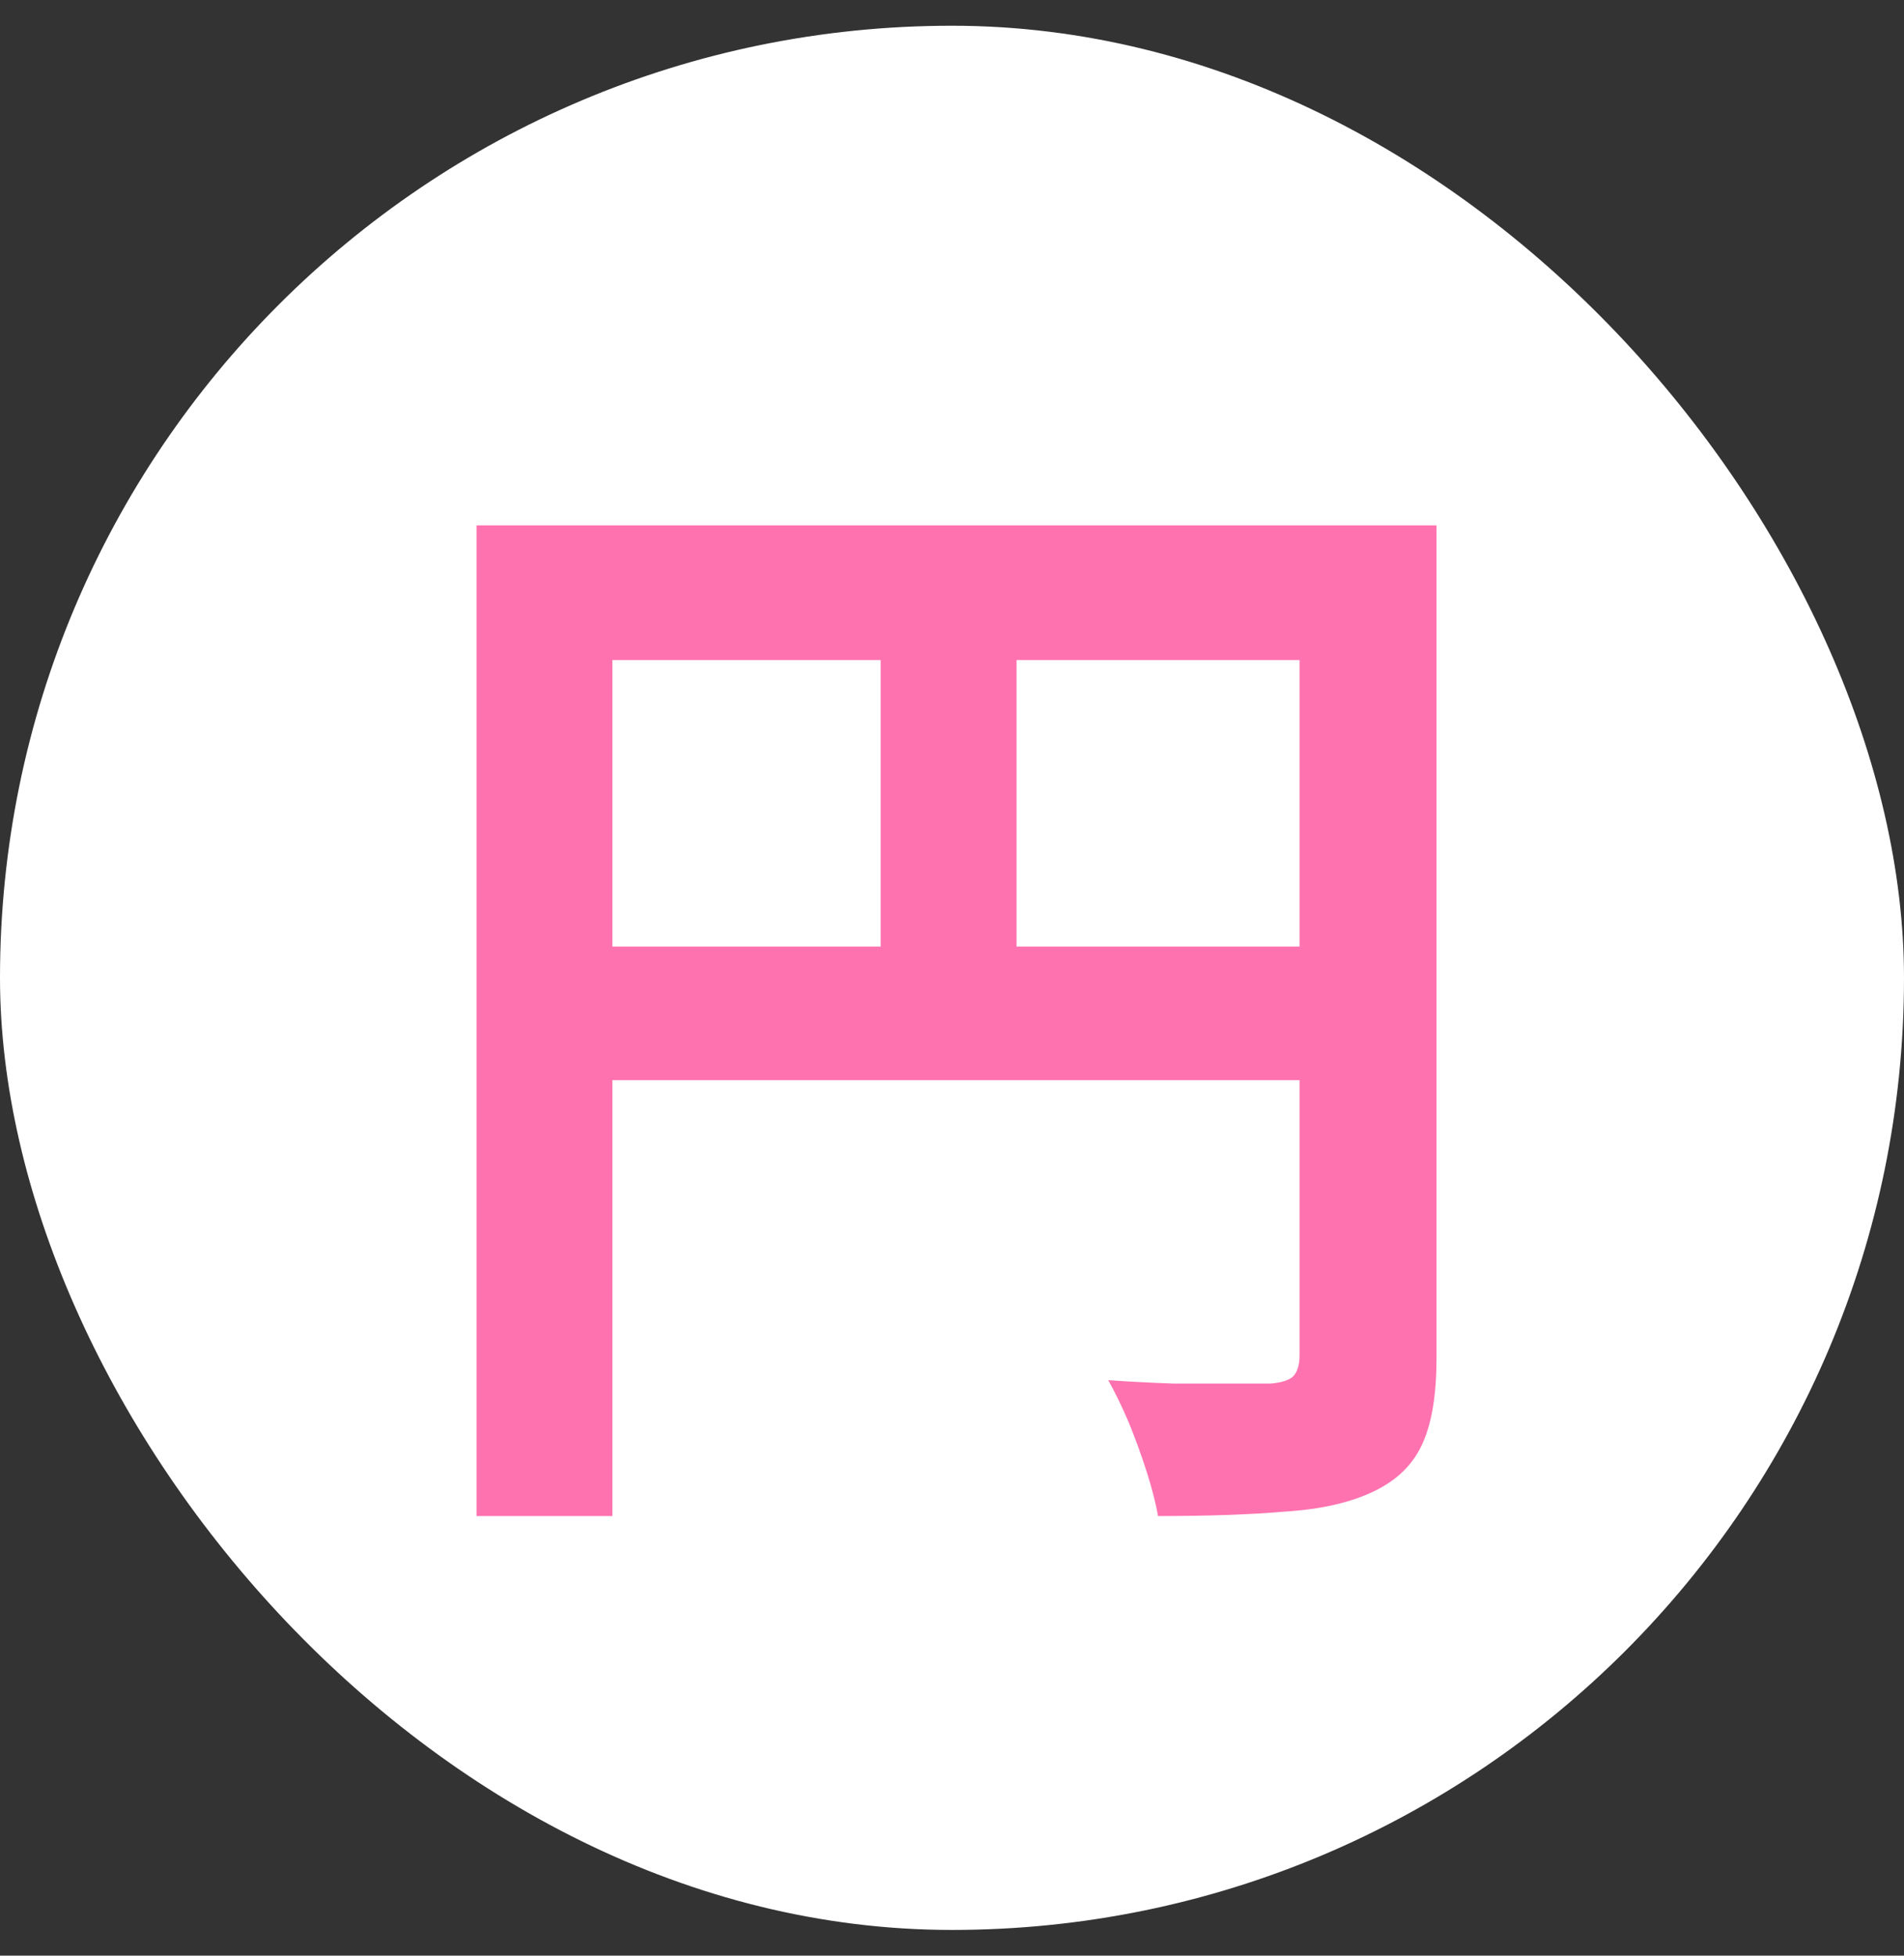
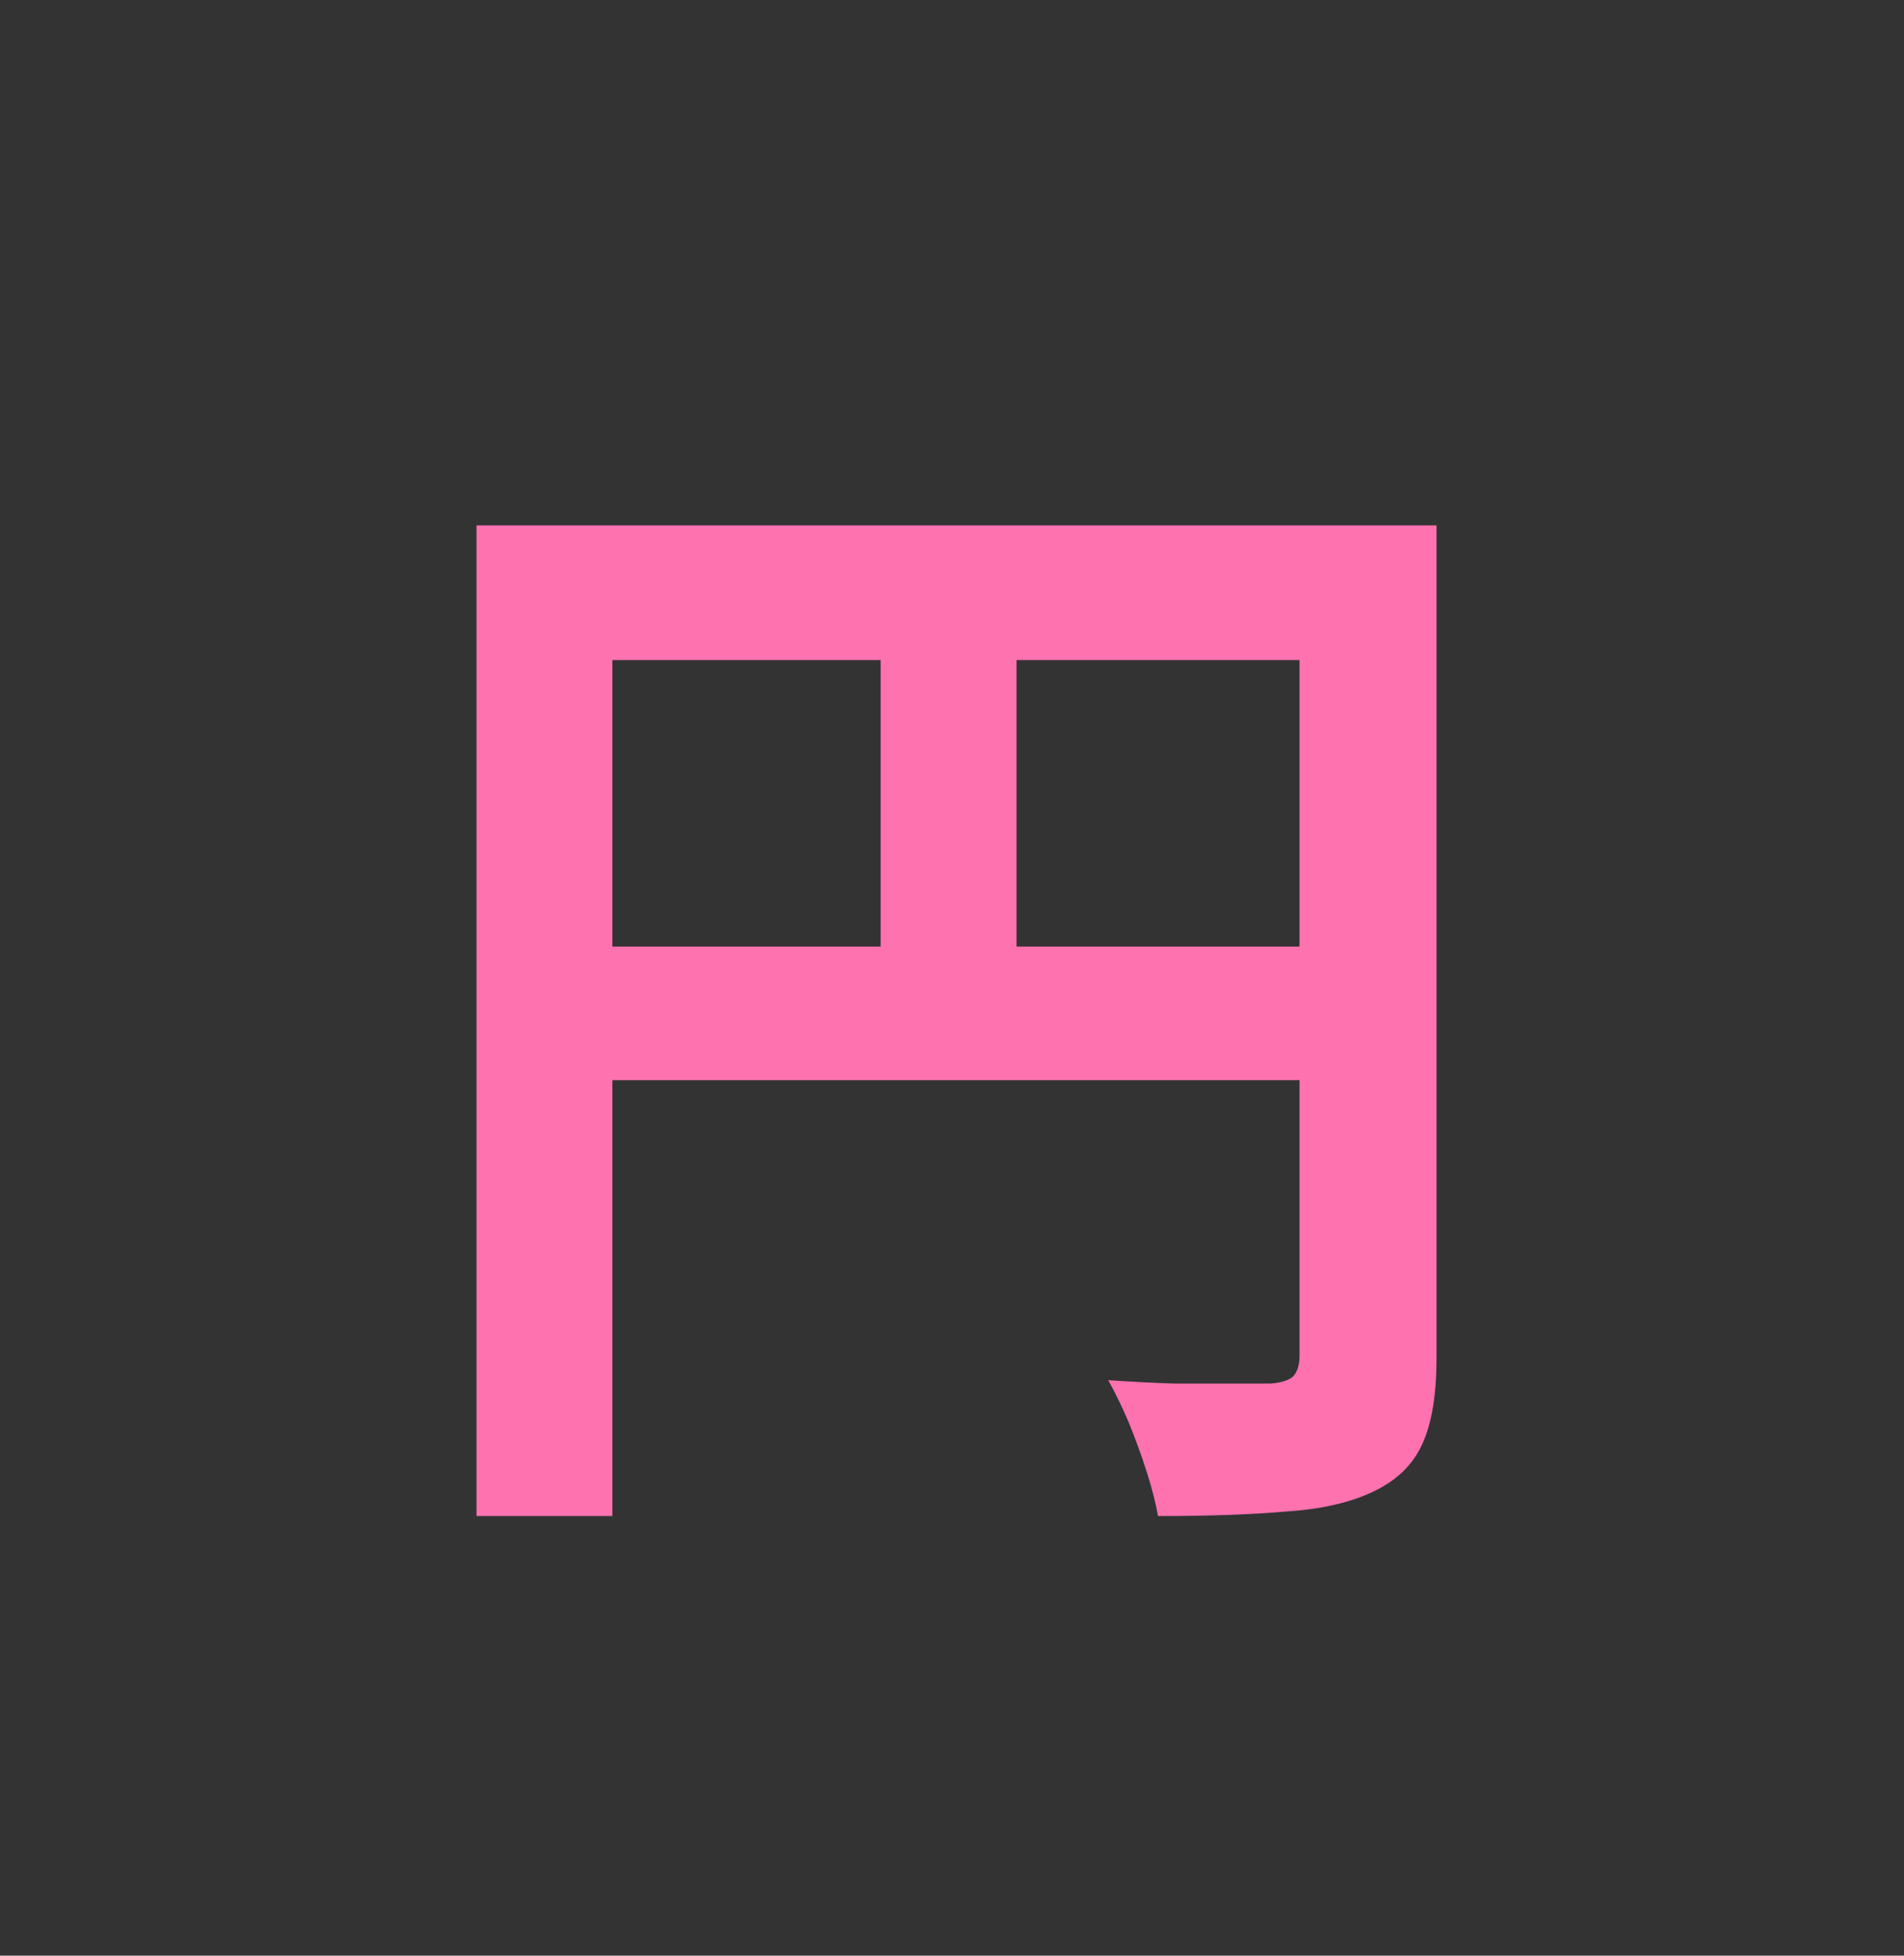
<svg xmlns="http://www.w3.org/2000/svg" width="37" height="38" viewBox="0 0 37 38" fill="none">
  <rect x="0" y="0" width="37" height="38" fill="#333333" stroke="none" />
-   <rect y="0.5" width="37" height="37" rx="18.5" fill="white" />
  <path d="M9.26 10.208H26.508V12.826H11.9V29.458H9.26V10.208ZM25.254 10.208H27.916V26.378C27.916 27.082 27.828 27.632 27.652 28.028C27.476 28.439 27.161 28.754 26.706 28.974C26.251 29.194 25.679 29.326 24.99 29.37C24.315 29.429 23.487 29.458 22.504 29.458C22.46 29.209 22.387 28.923 22.284 28.6C22.181 28.277 22.064 27.955 21.932 27.632C21.8 27.324 21.668 27.053 21.536 26.818C21.961 26.847 22.387 26.869 22.812 26.884C23.252 26.884 23.641 26.884 23.978 26.884C24.315 26.884 24.55 26.884 24.682 26.884C24.887 26.869 25.034 26.825 25.122 26.752C25.21 26.664 25.254 26.525 25.254 26.334V10.208ZM10.69 18.392H26.552V20.988H10.69V18.392ZM17.114 11.638H19.754V19.69H17.114V11.638Z" fill="#FF72B0" />
</svg>